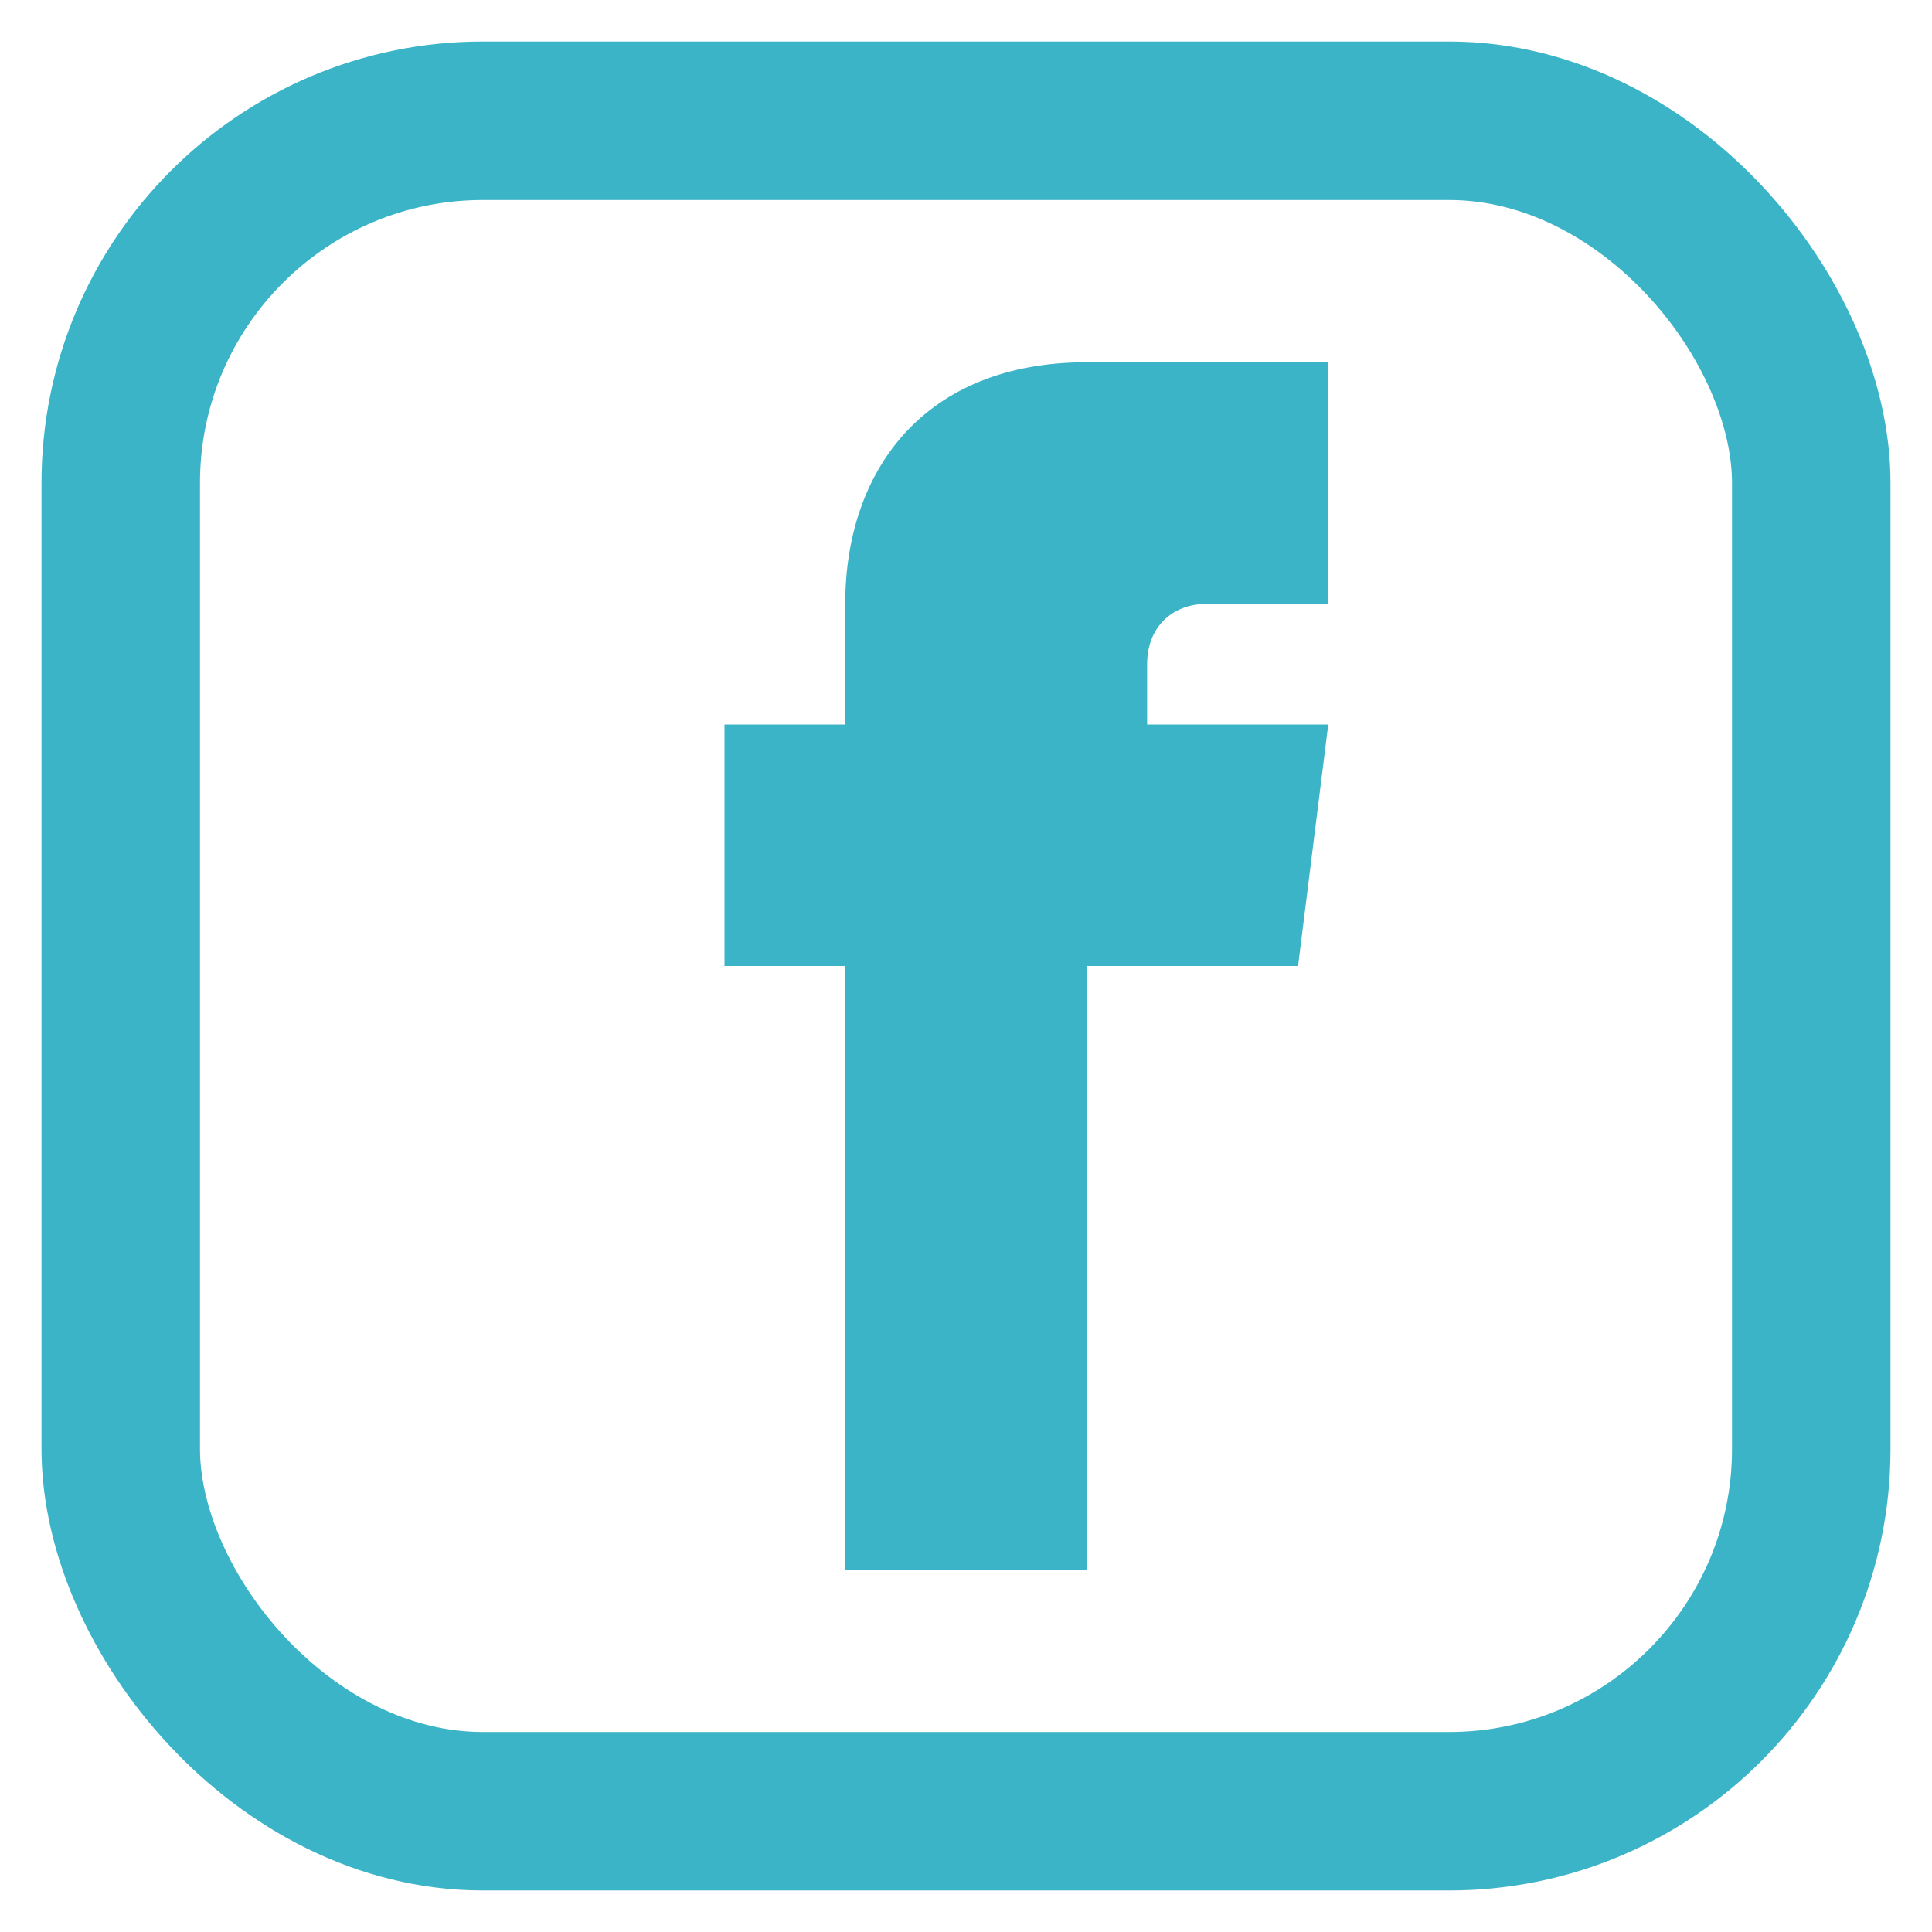
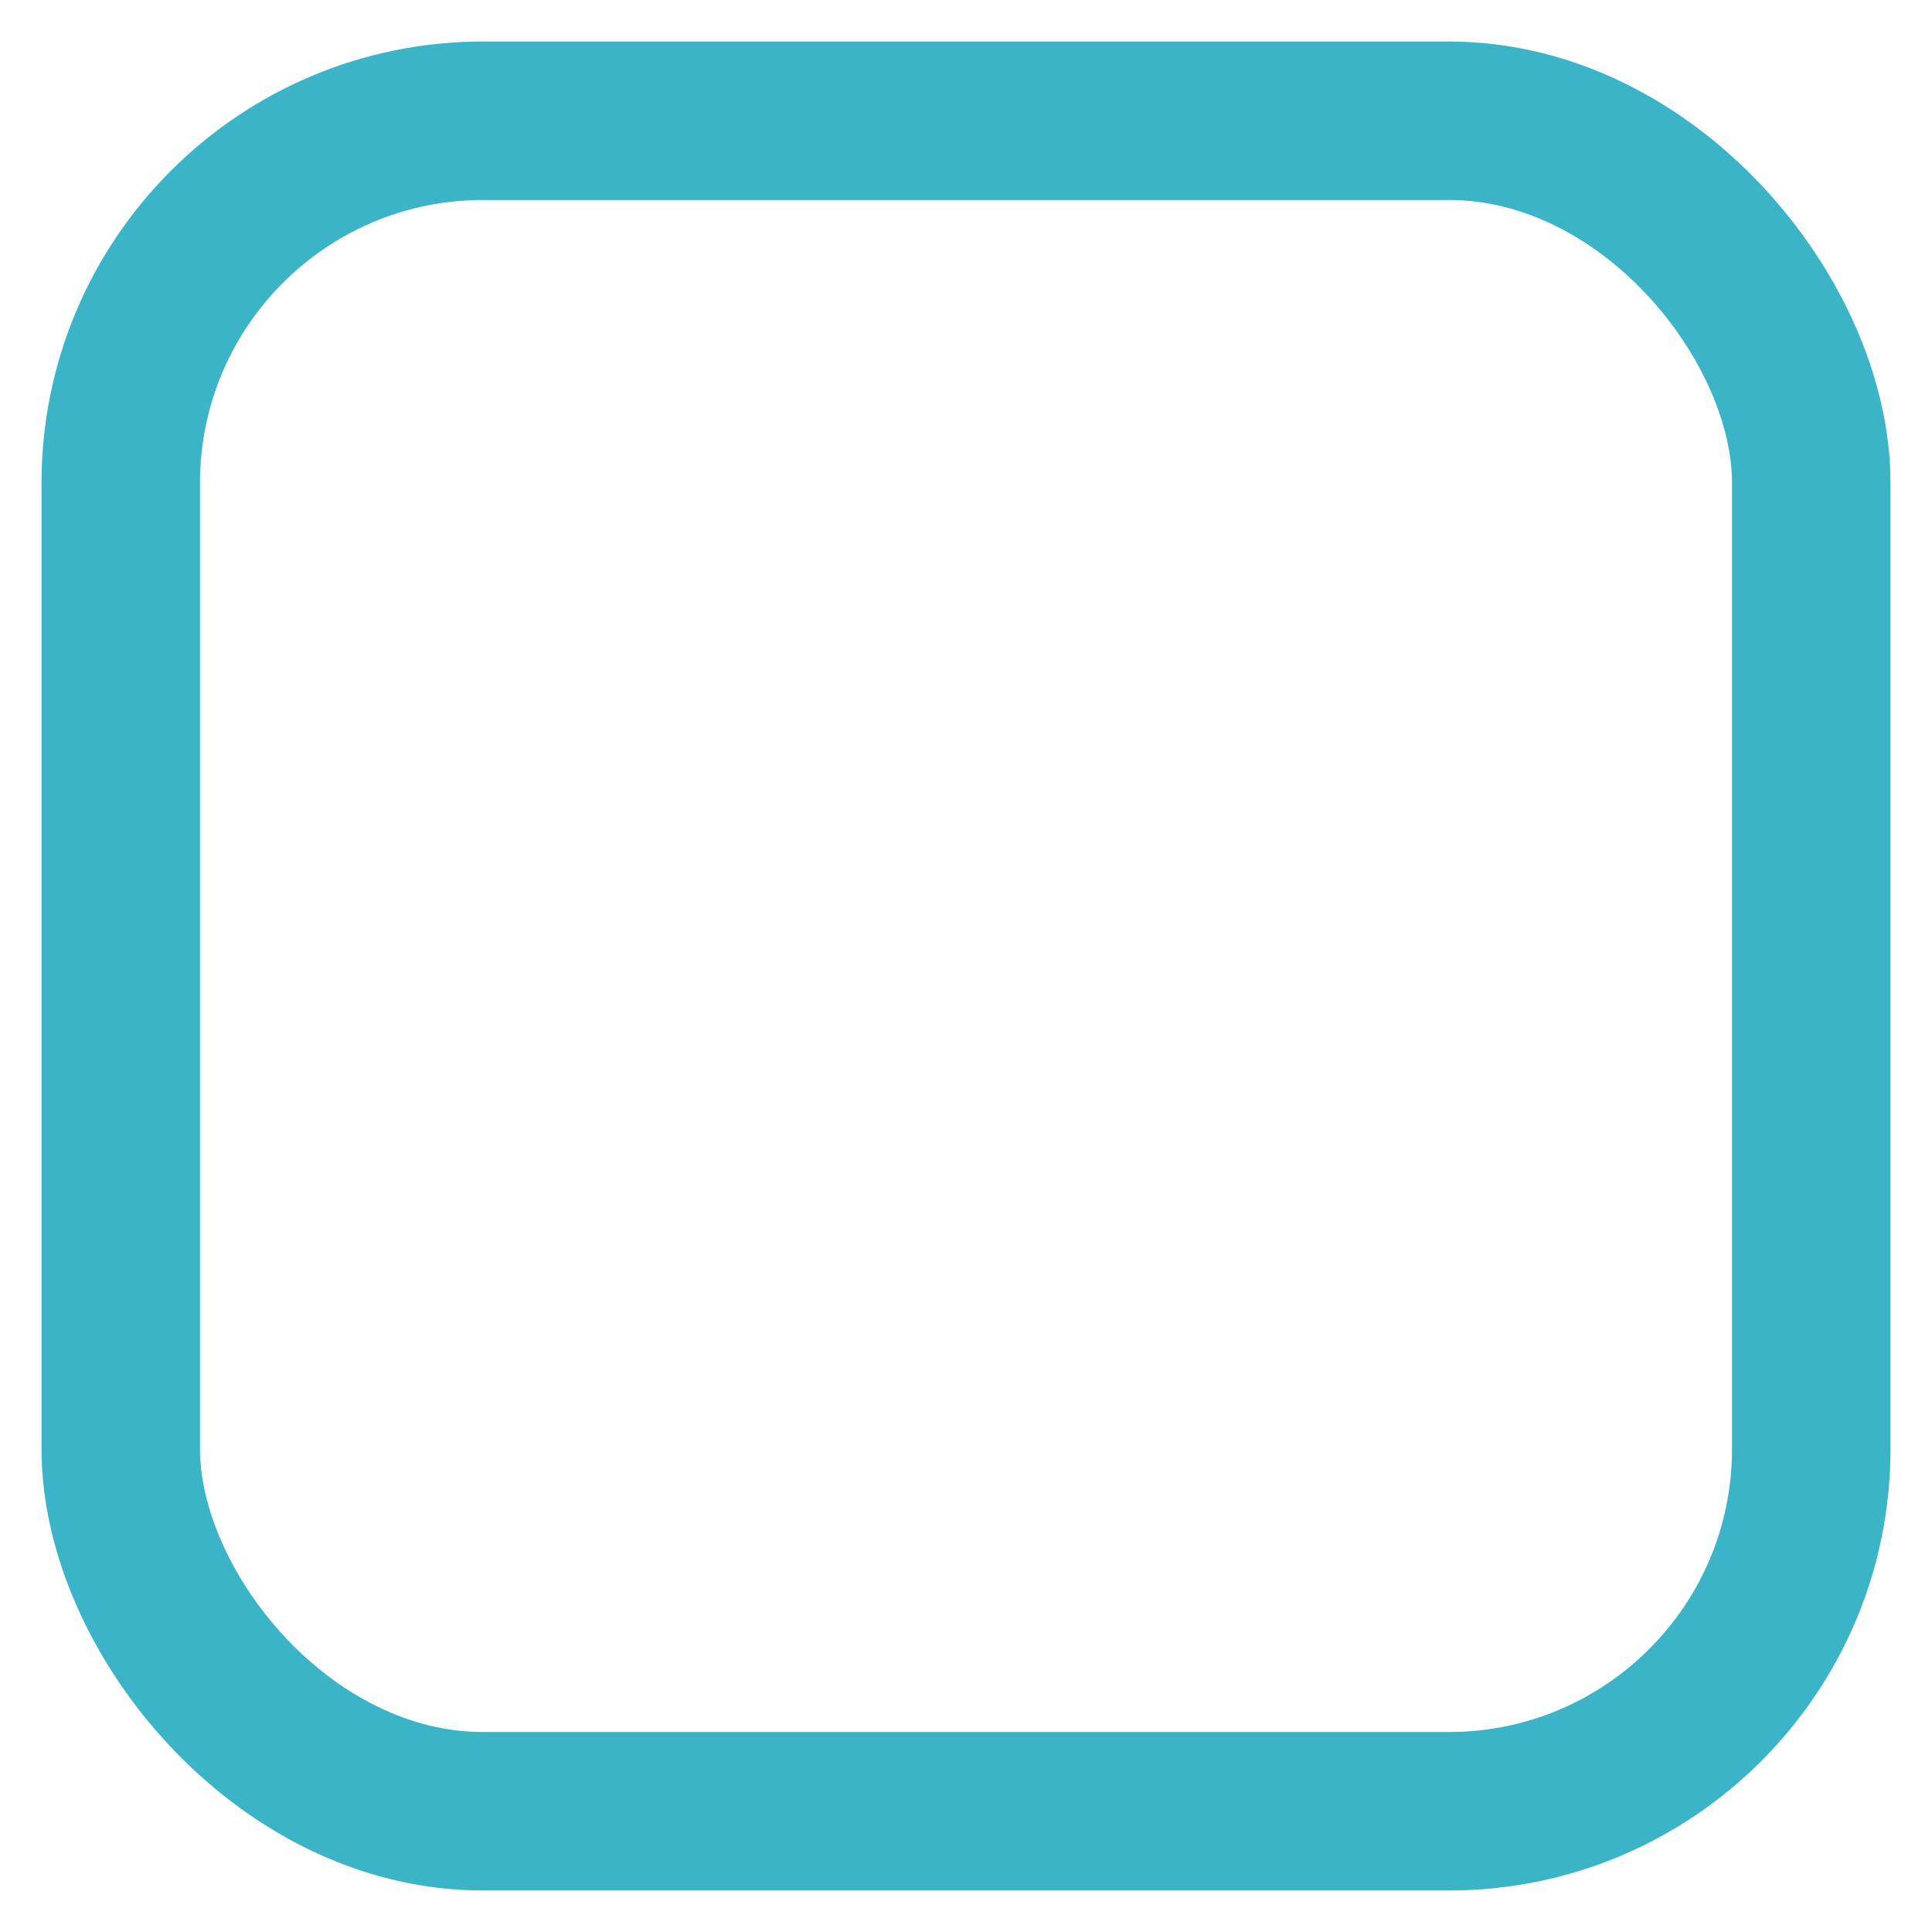
<svg xmlns="http://www.w3.org/2000/svg" viewBox="0 0 512 512">
  <rect x="32" y="32" width="448" height="448" rx="96" fill="none" stroke="#3ab4c6" stroke-width="42" />
-   <path d="M352 256h-64v160h-64V256h-32v-64h32v-32c0-35.2 20.8-64 64-64h64v64h-32c-9.6 0-16 6.4-16 16v16h48l-8 64z" fill="#3ab4c6" />
</svg>